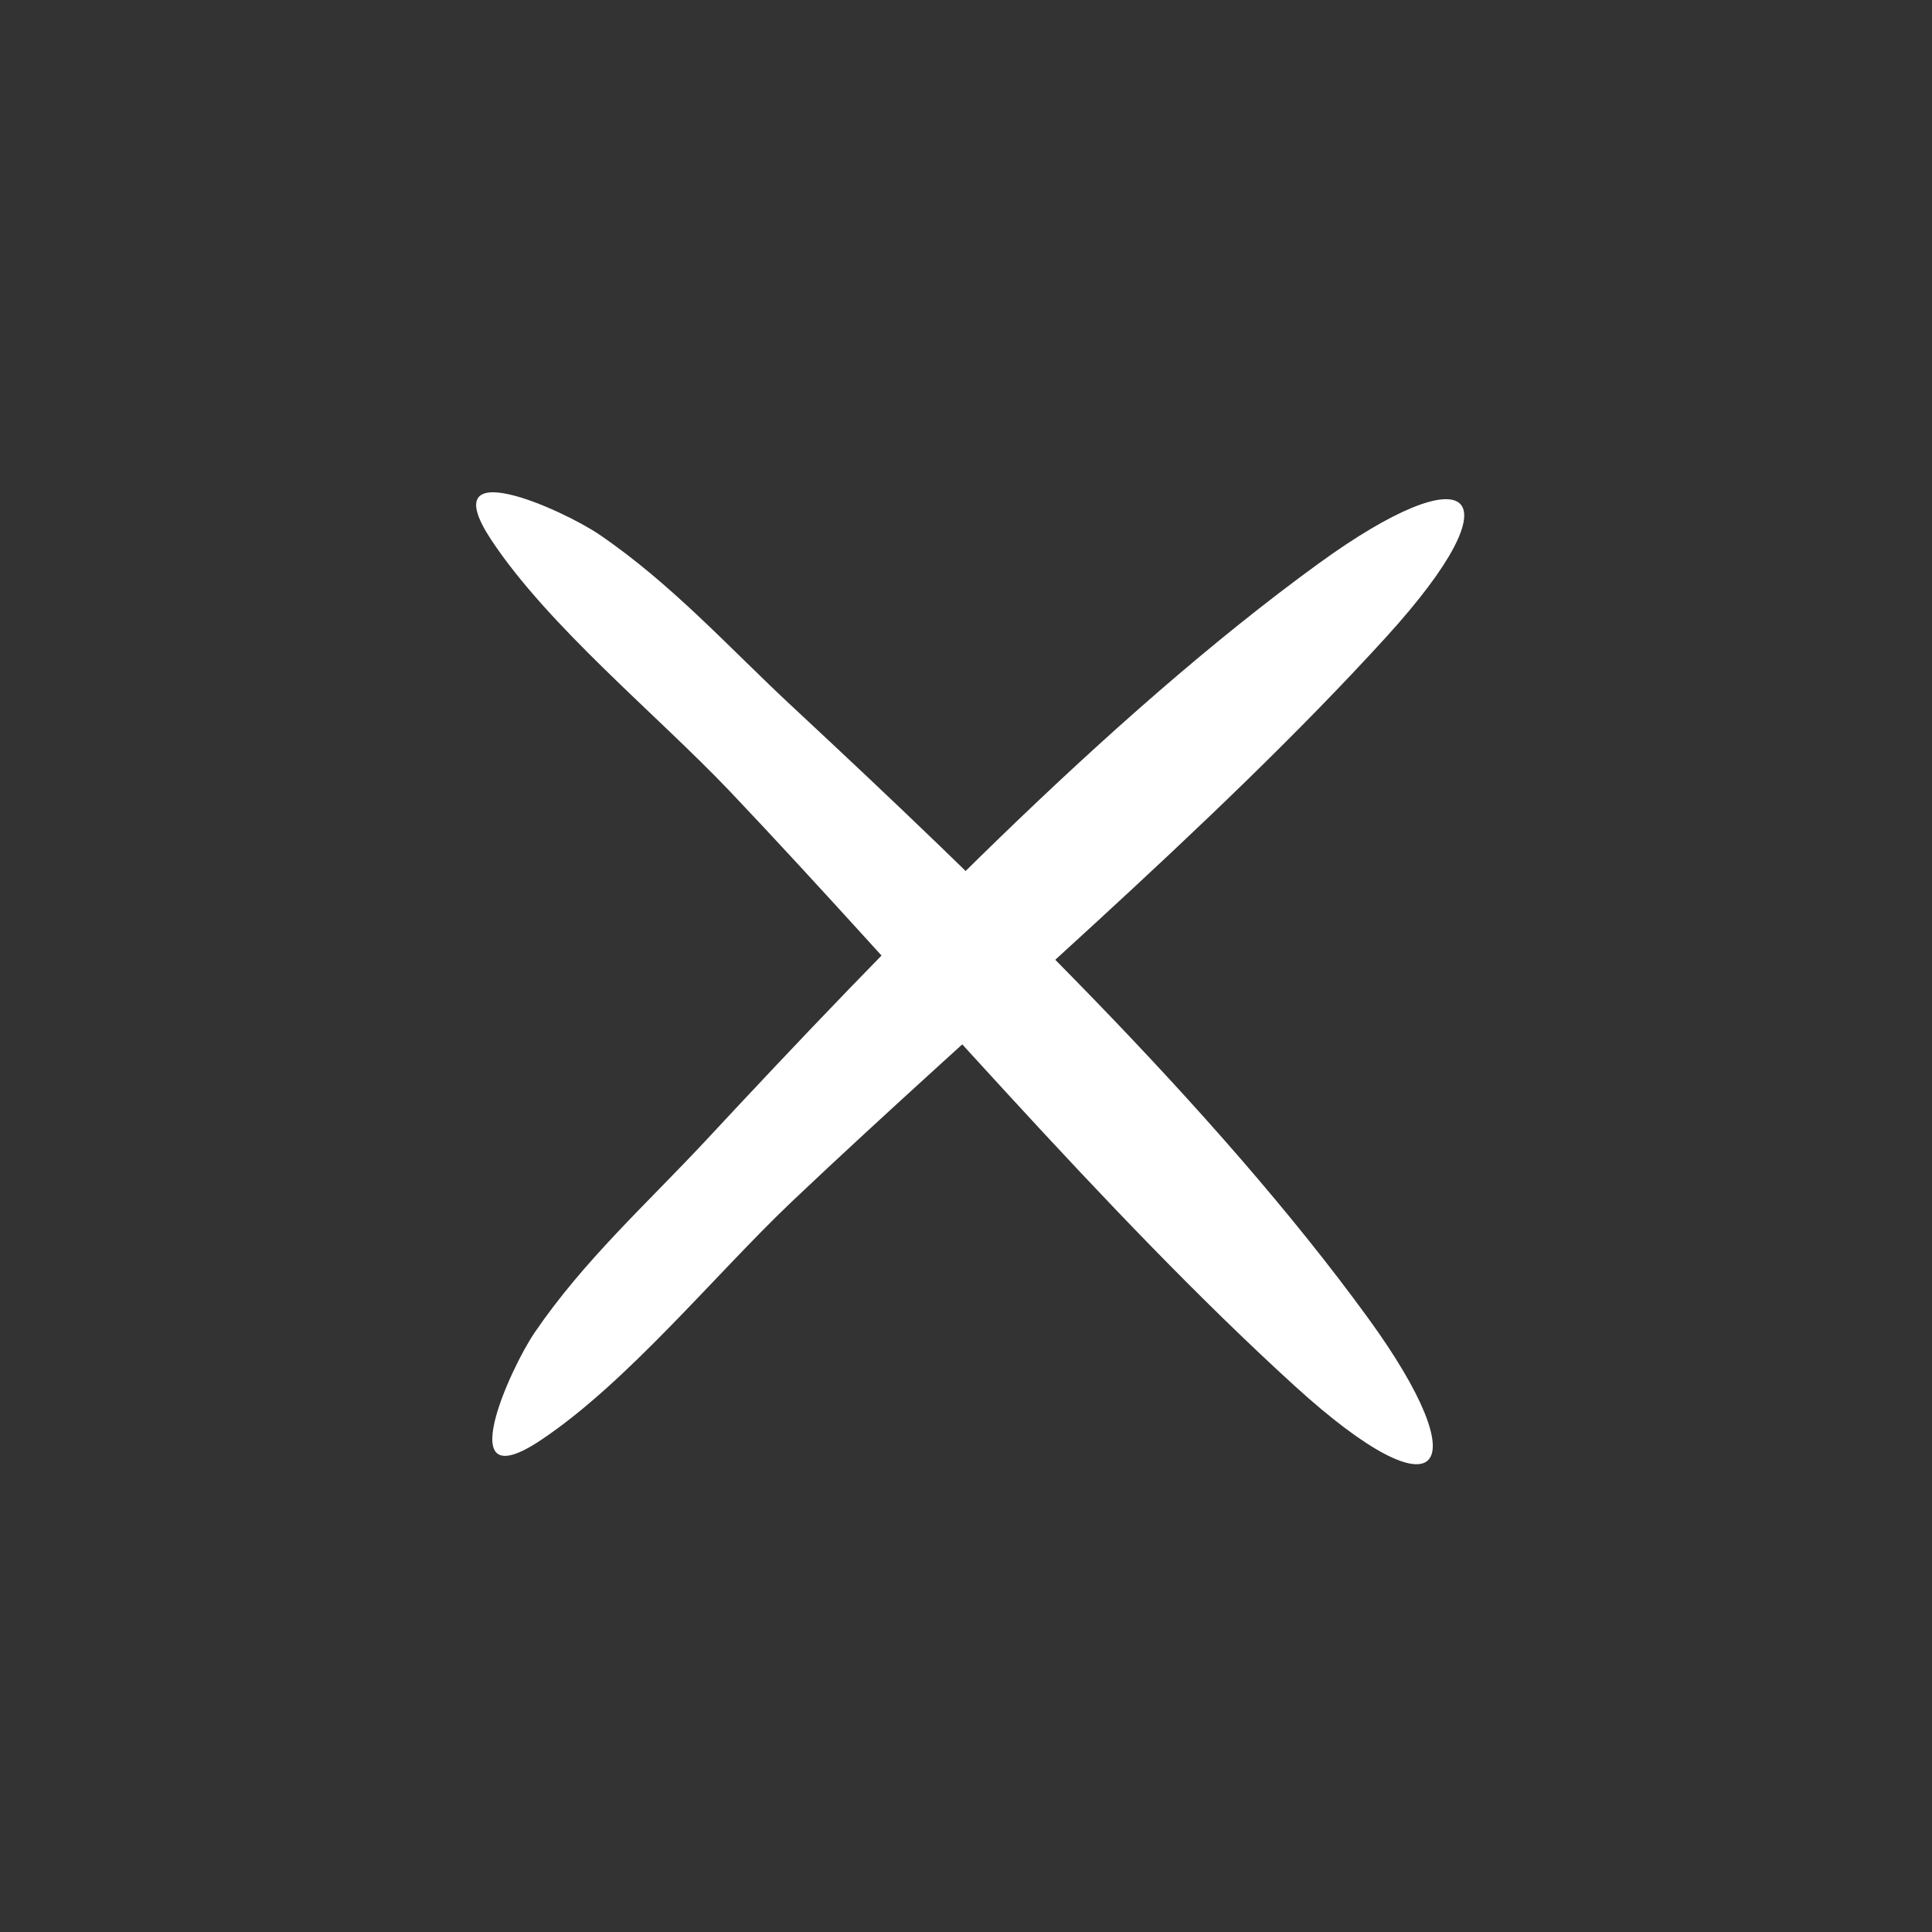
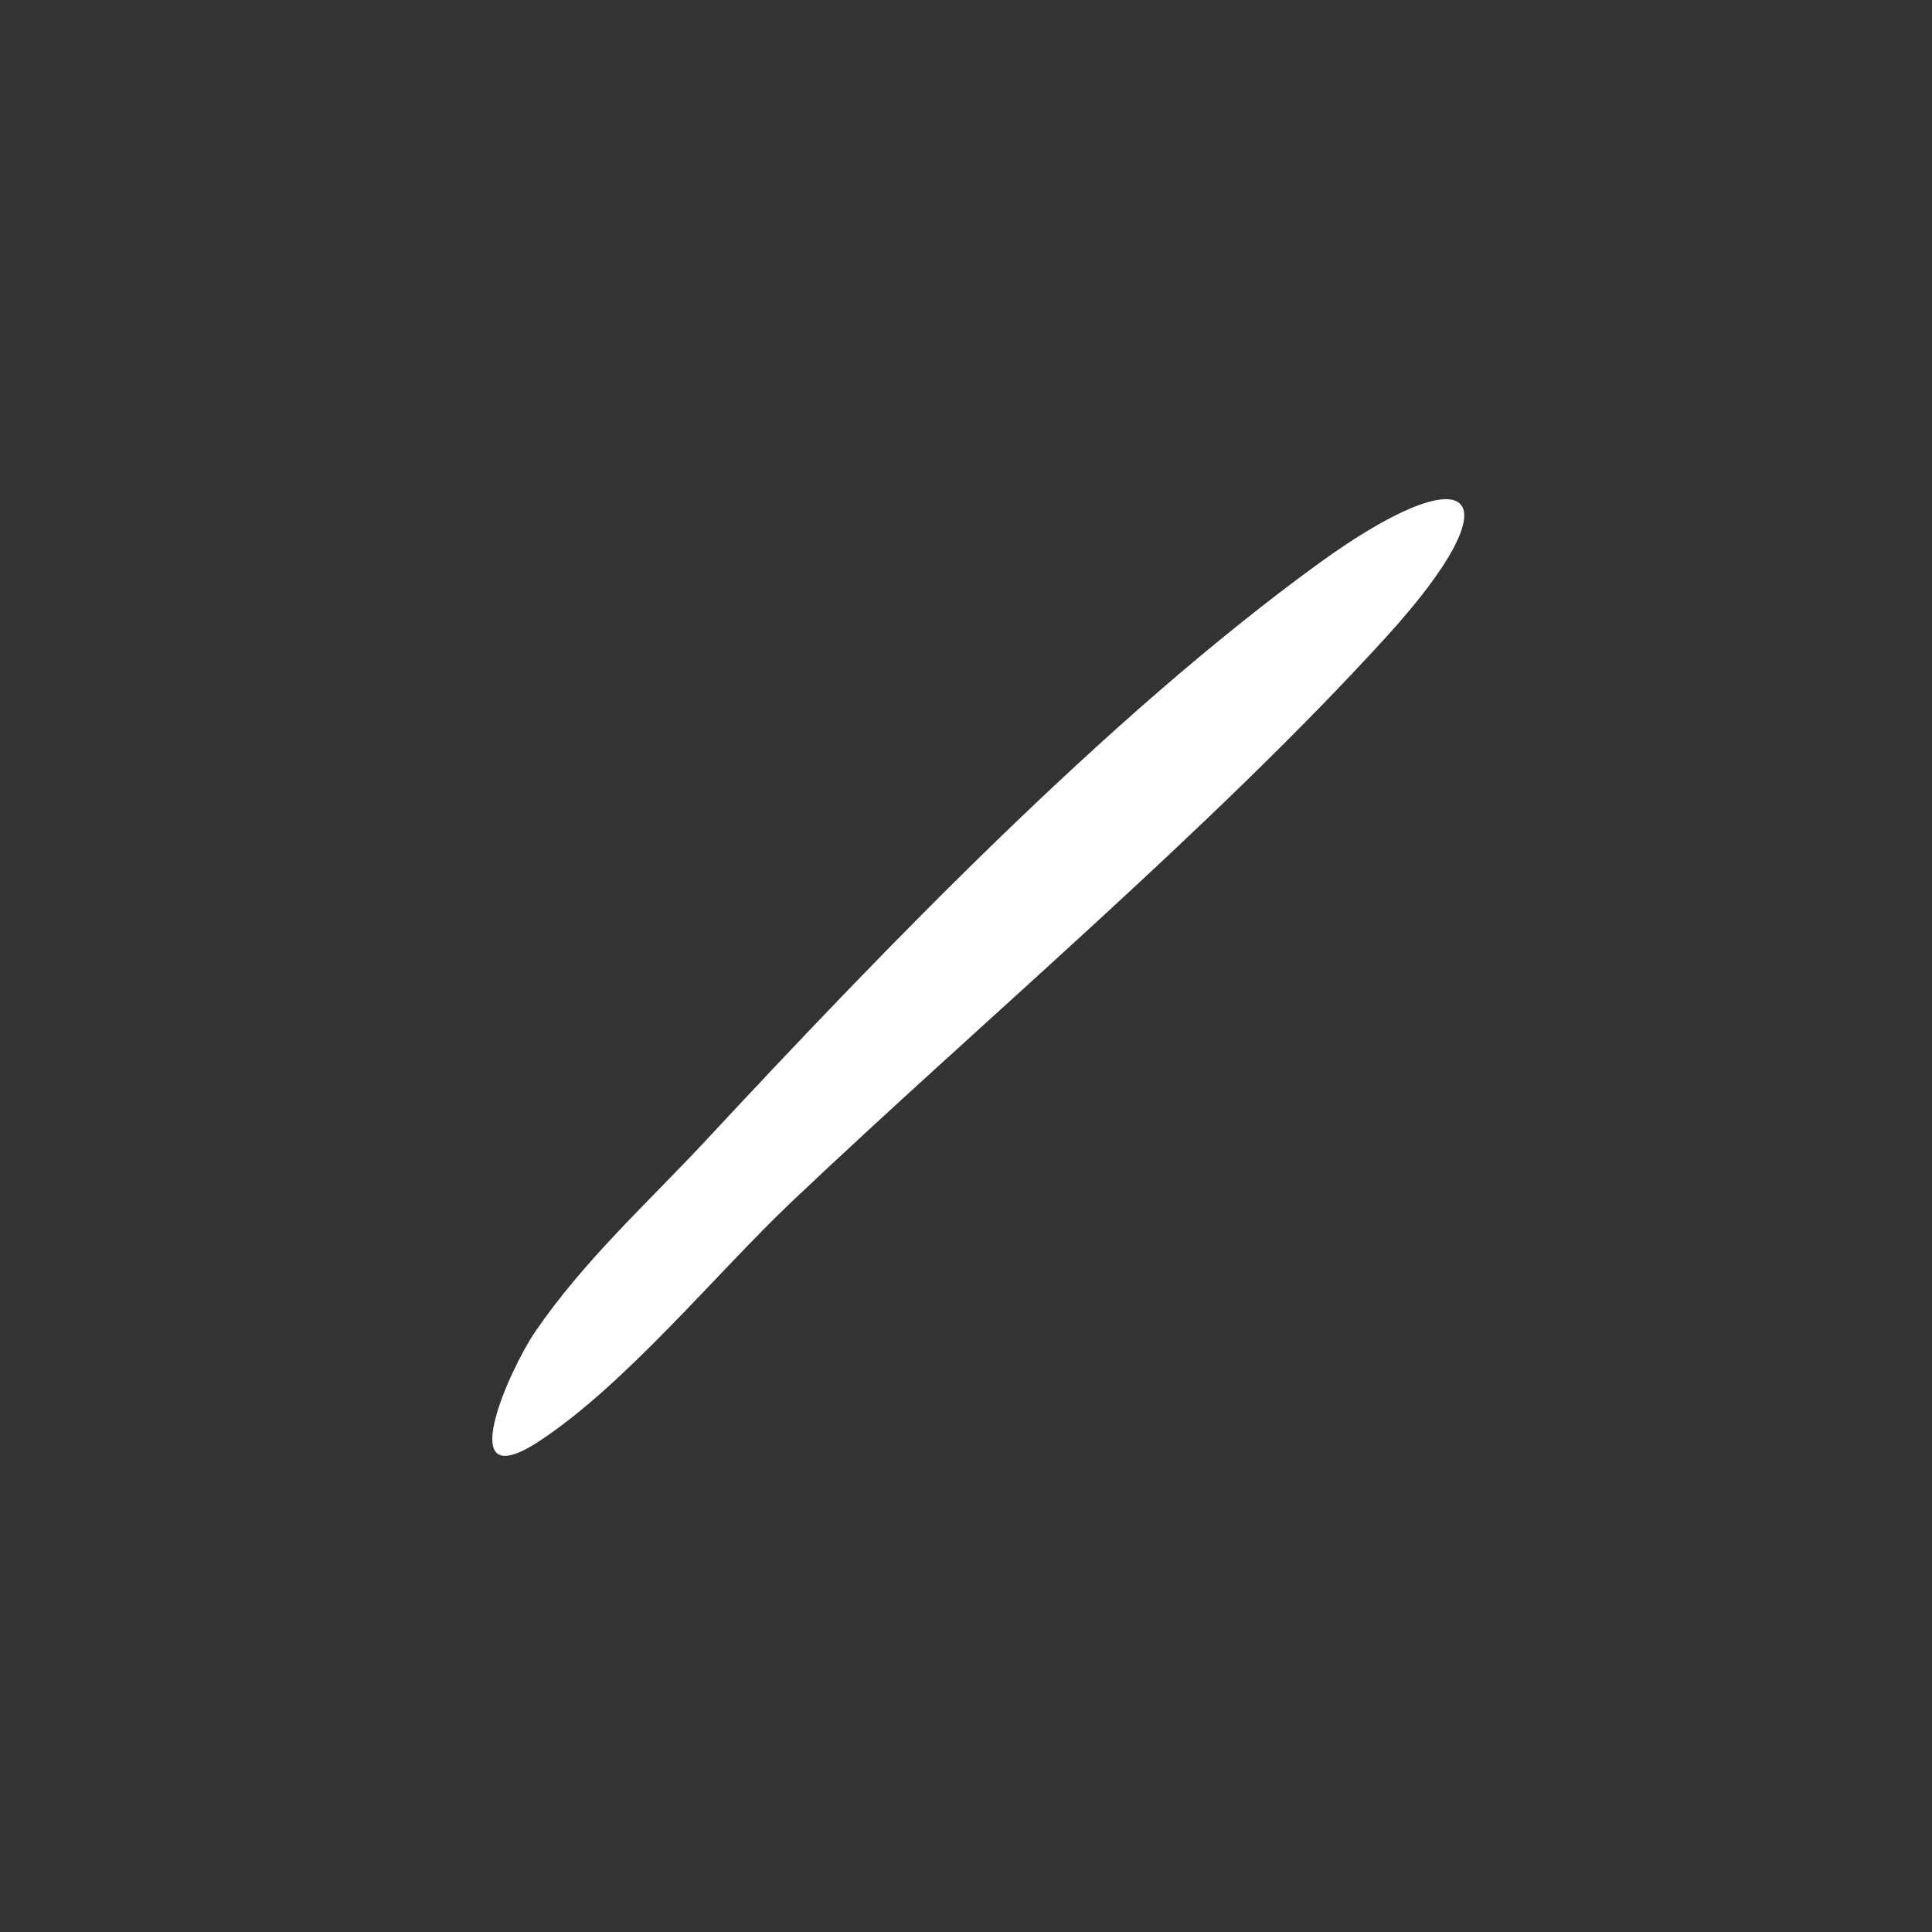
<svg xmlns="http://www.w3.org/2000/svg" width="40" height="40" viewBox="0 0 40 40" fill="none">
  <rect x="0" y="0" width="40" height="40" fill="#333333" stroke="none" />
  <g style="mix-blend-mode:difference">
-     <path d="M12.409 11.068C13.911 12.091 15.099 13.414 16.396 14.621C20.387 18.335 25.139 22.904 28.332 27.299C30.616 30.444 29.87 31.483 26.814 28.702C22.848 25.091 18.86 20.335 15.116 16.388C13.611 14.805 11.36 12.974 10.171 11.178C8.943 9.321 11.673 10.566 12.409 11.068Z" fill="white" />
    <path d="M11.068 27.591C12.091 26.089 13.414 24.901 14.621 23.604C18.335 19.613 22.904 14.861 27.299 11.668C30.444 9.384 31.483 10.129 28.702 13.186C25.091 17.151 20.335 21.14 16.388 24.884C14.805 26.389 12.974 28.64 11.178 29.829C9.321 31.057 10.566 28.327 11.068 27.591Z" fill="white" />
  </g>
</svg>